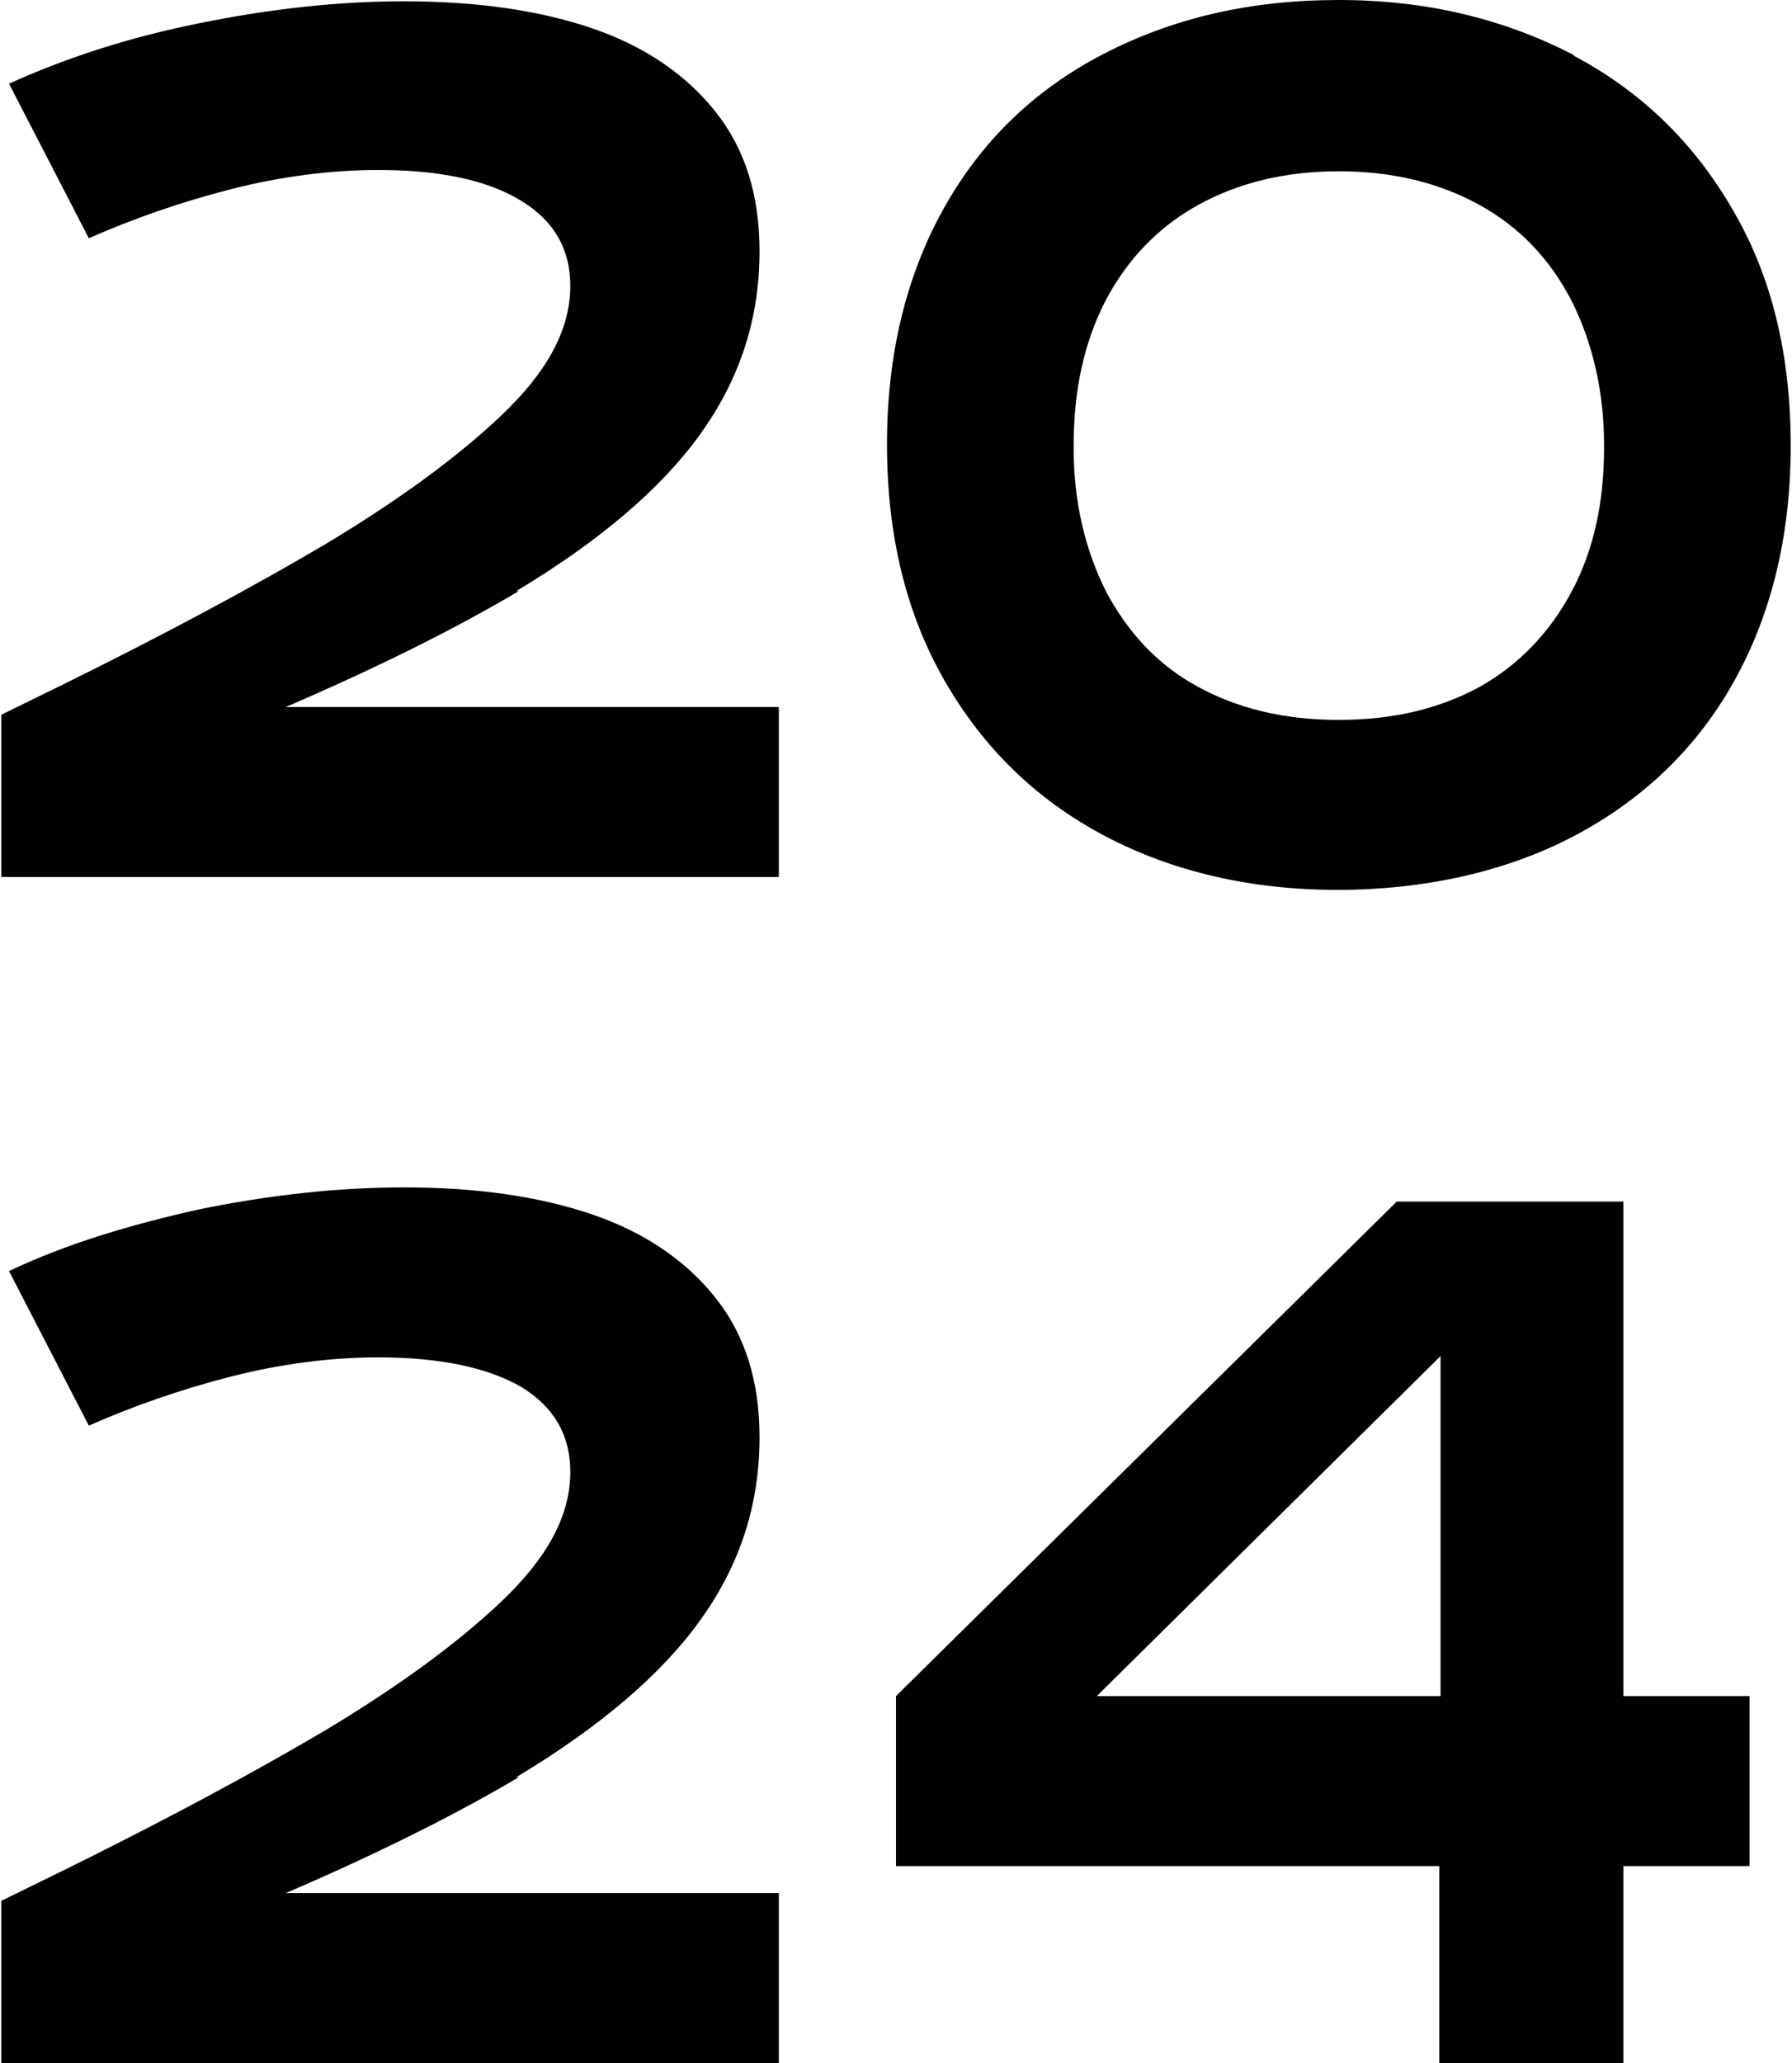
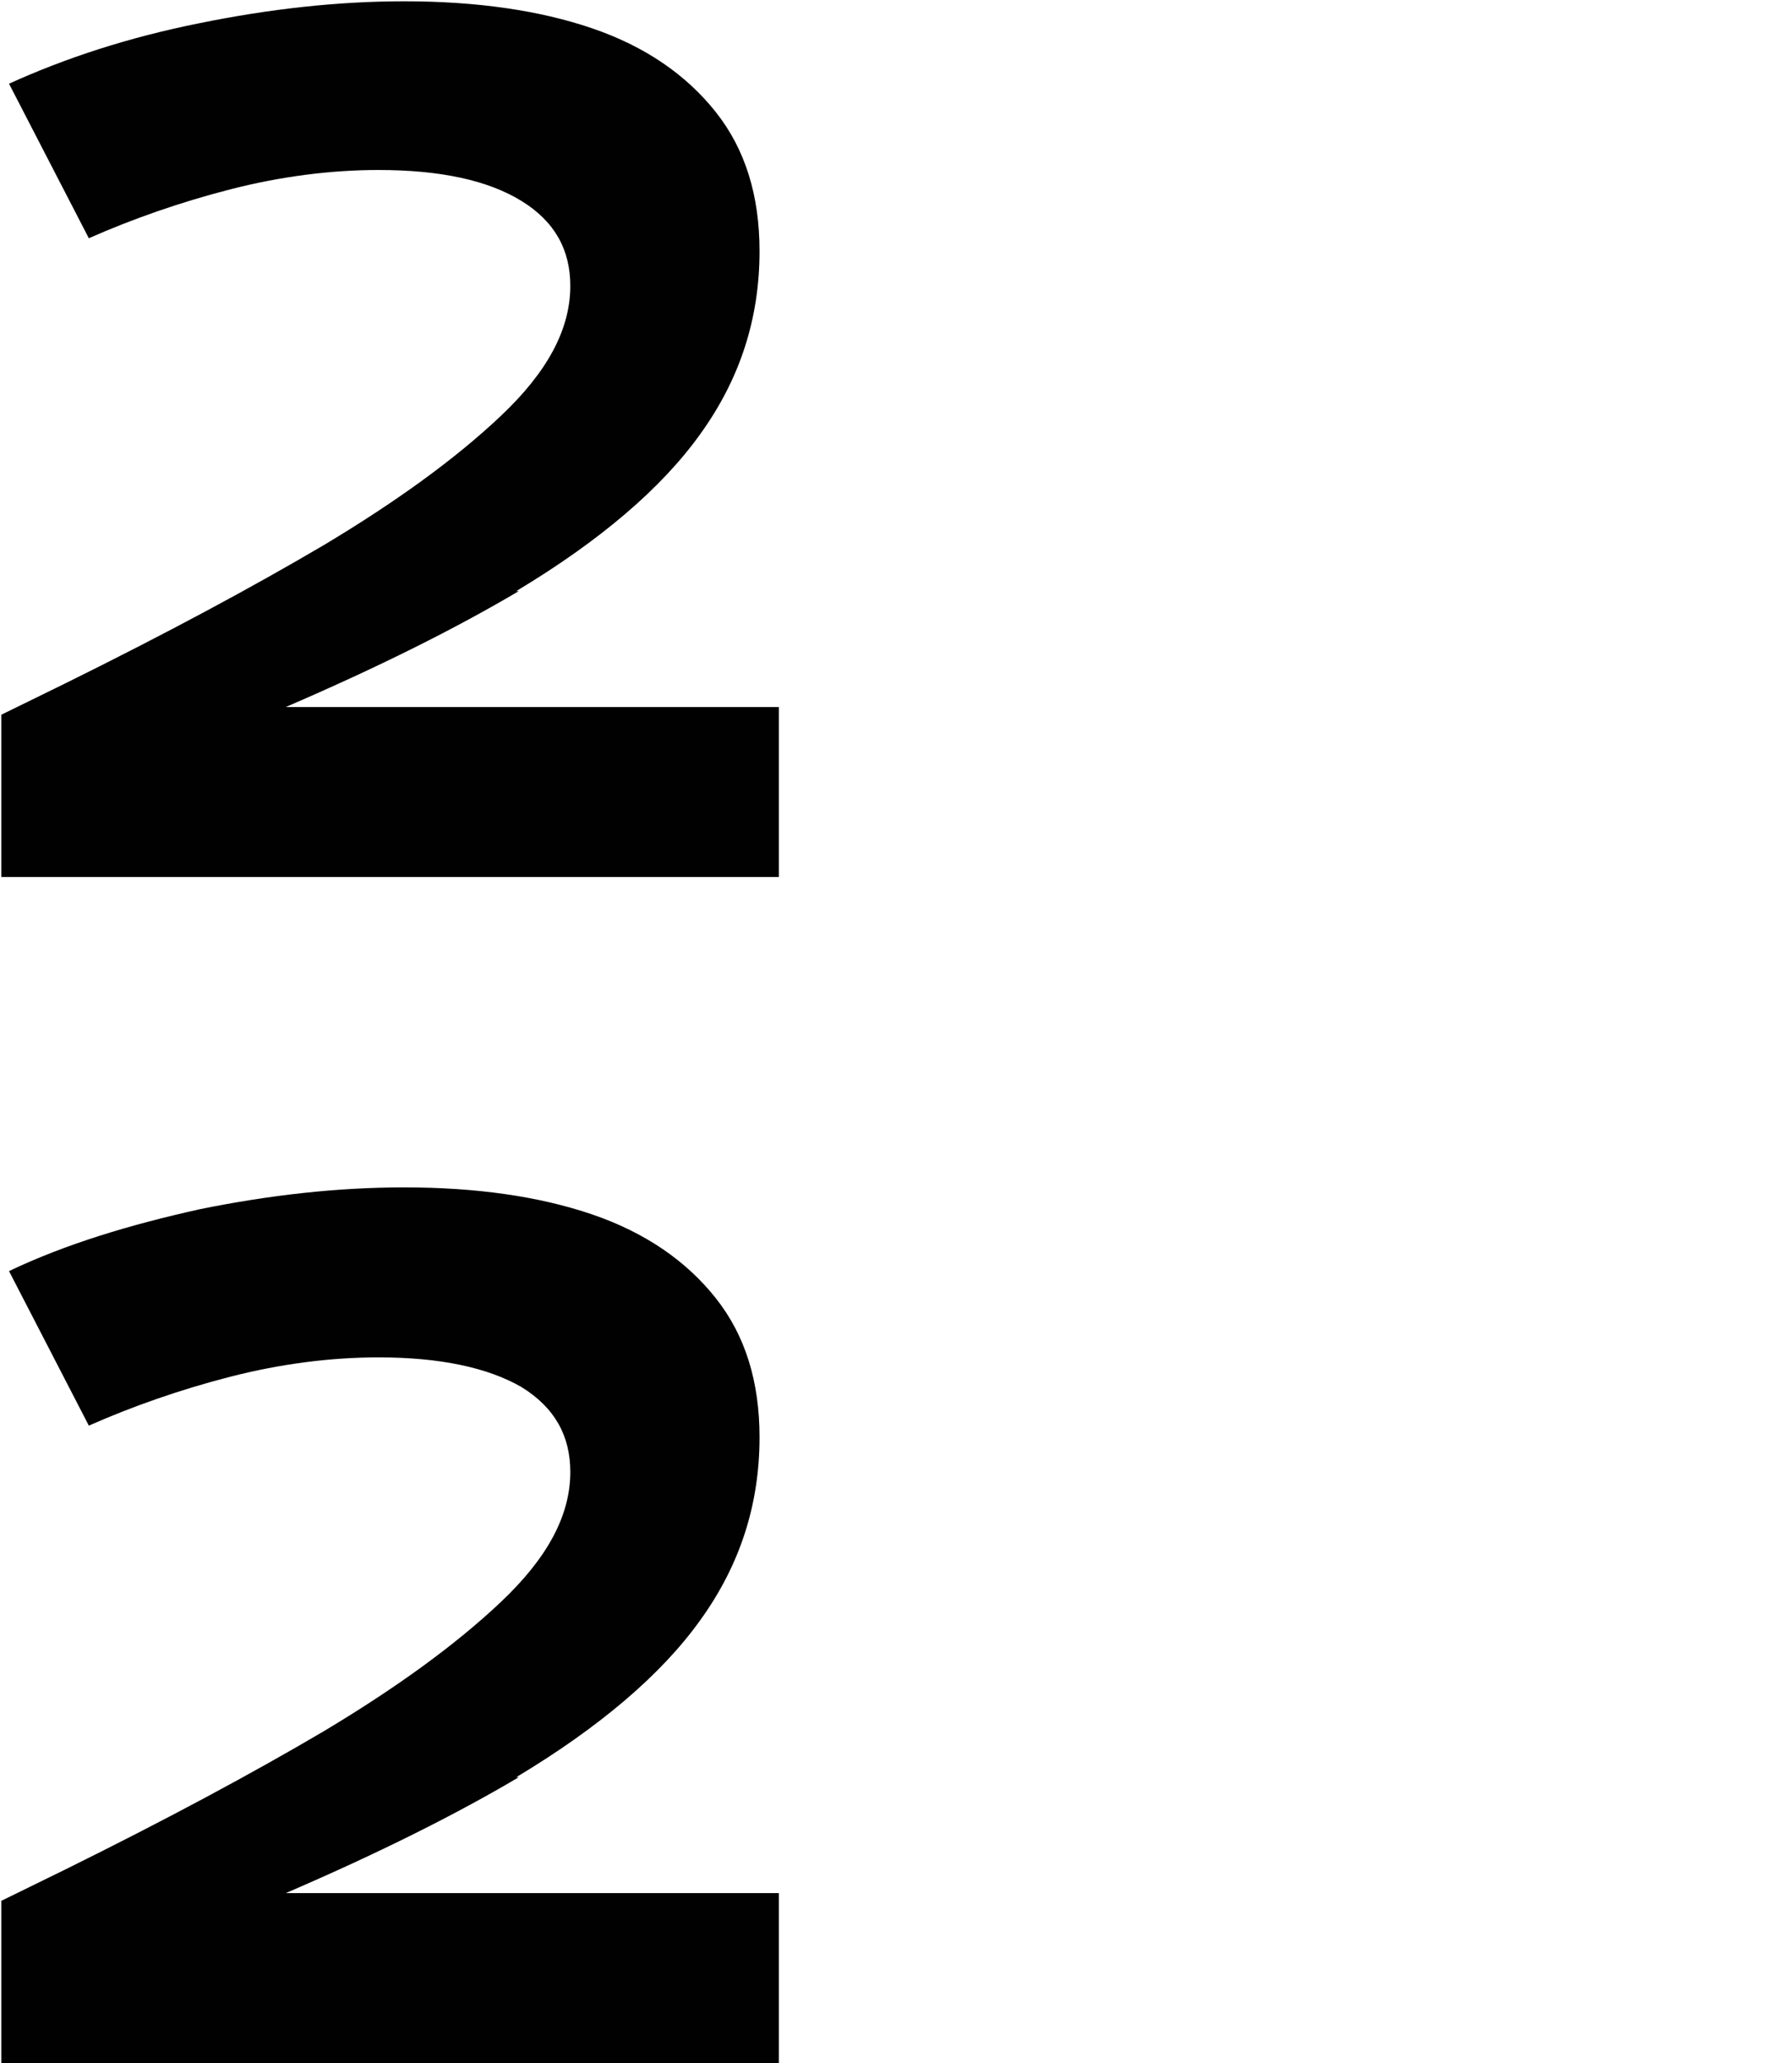
<svg xmlns="http://www.w3.org/2000/svg" id="Layer_1" viewBox="0 0 13.92 16.02">
  <path d="M4.01,13.8c.65-.39,1.13-.8,1.43-1.22.31-.43.46-.9.46-1.42h0c0-.43-.11-.79-.34-1.08-.23-.29-.55-.51-.96-.65-.41-.14-.9-.21-1.46-.21-.52,0-1.05.06-1.59.17-.54.12-1.04.27-1.48.48l.62,1.2c.34-.15.71-.28,1.1-.38.39-.1.78-.15,1.15-.15.48,0,.85.08,1.11.23.26.16.38.38.38.66h0c0,.34-.18.67-.54,1.01s-.82.67-1.37,1c-.56.33-1.23.69-2.02,1.08l-.49.24v1.26h6.04v-1.32h-3.83c.72-.31,1.32-.61,1.81-.9Z" style="fill: #010101;" />
  <path d="M4.01,4.59c.65-.39,1.13-.8,1.43-1.22.31-.43.46-.9.46-1.42h0c0-.43-.11-.79-.34-1.08-.23-.29-.55-.51-.96-.65-.41-.14-.9-.21-1.46-.21-.52,0-1.05.06-1.59.17C1,.29.51.45.07.65l.62,1.2c.34-.15.71-.28,1.1-.38.39-.1.78-.15,1.15-.15.48,0,.85.08,1.11.24.26.16.38.38.38.66h0c0,.34-.18.67-.54,1.01-.36.34-.82.67-1.37,1-.56.33-1.23.69-2.02,1.08l-.49.24v1.26h6.04v-1.32h-3.83c.72-.31,1.32-.61,1.81-.9Z" style="fill: #010101;" />
-   <path d="M12.61,9.33h-1.76l-3.89,3.84v1.32h4.22v1.53h1.43v-1.53h.98v-1.32h-.98v-3.84ZM11.19,13.17h-2.67l2.67-2.64v2.64Z" style="fill: #010101;" />
-   <path d="M12.23.43C11.69.15,11.09,0,10.4,0s-1.29.14-1.83.42c-.54.28-.95.68-1.24,1.2-.29.52-.44,1.13-.44,1.83h0c0,.71.15,1.32.45,1.84.3.52.71.92,1.24,1.2.53.28,1.14.42,1.81.42s1.31-.14,1.84-.42c.53-.28.95-.68,1.24-1.2.29-.52.44-1.13.44-1.83h0c0-.71-.15-1.32-.45-1.83-.3-.52-.71-.92-1.24-1.2ZM12.46,3.48c0,.42-.08.79-.25,1.11-.17.32-.41.57-.71.74-.31.17-.67.26-1.1.26s-.79-.09-1.1-.26c-.31-.17-.54-.42-.71-.74-.16-.32-.25-.69-.25-1.11v-.02c0-.43.08-.8.25-1.13.17-.32.41-.57.72-.74.31-.17.67-.26,1.09-.26s.78.09,1.09.26c.31.17.55.42.72.75.16.32.25.7.25,1.11v.02Z" style="fill: #010101;" />
</svg>